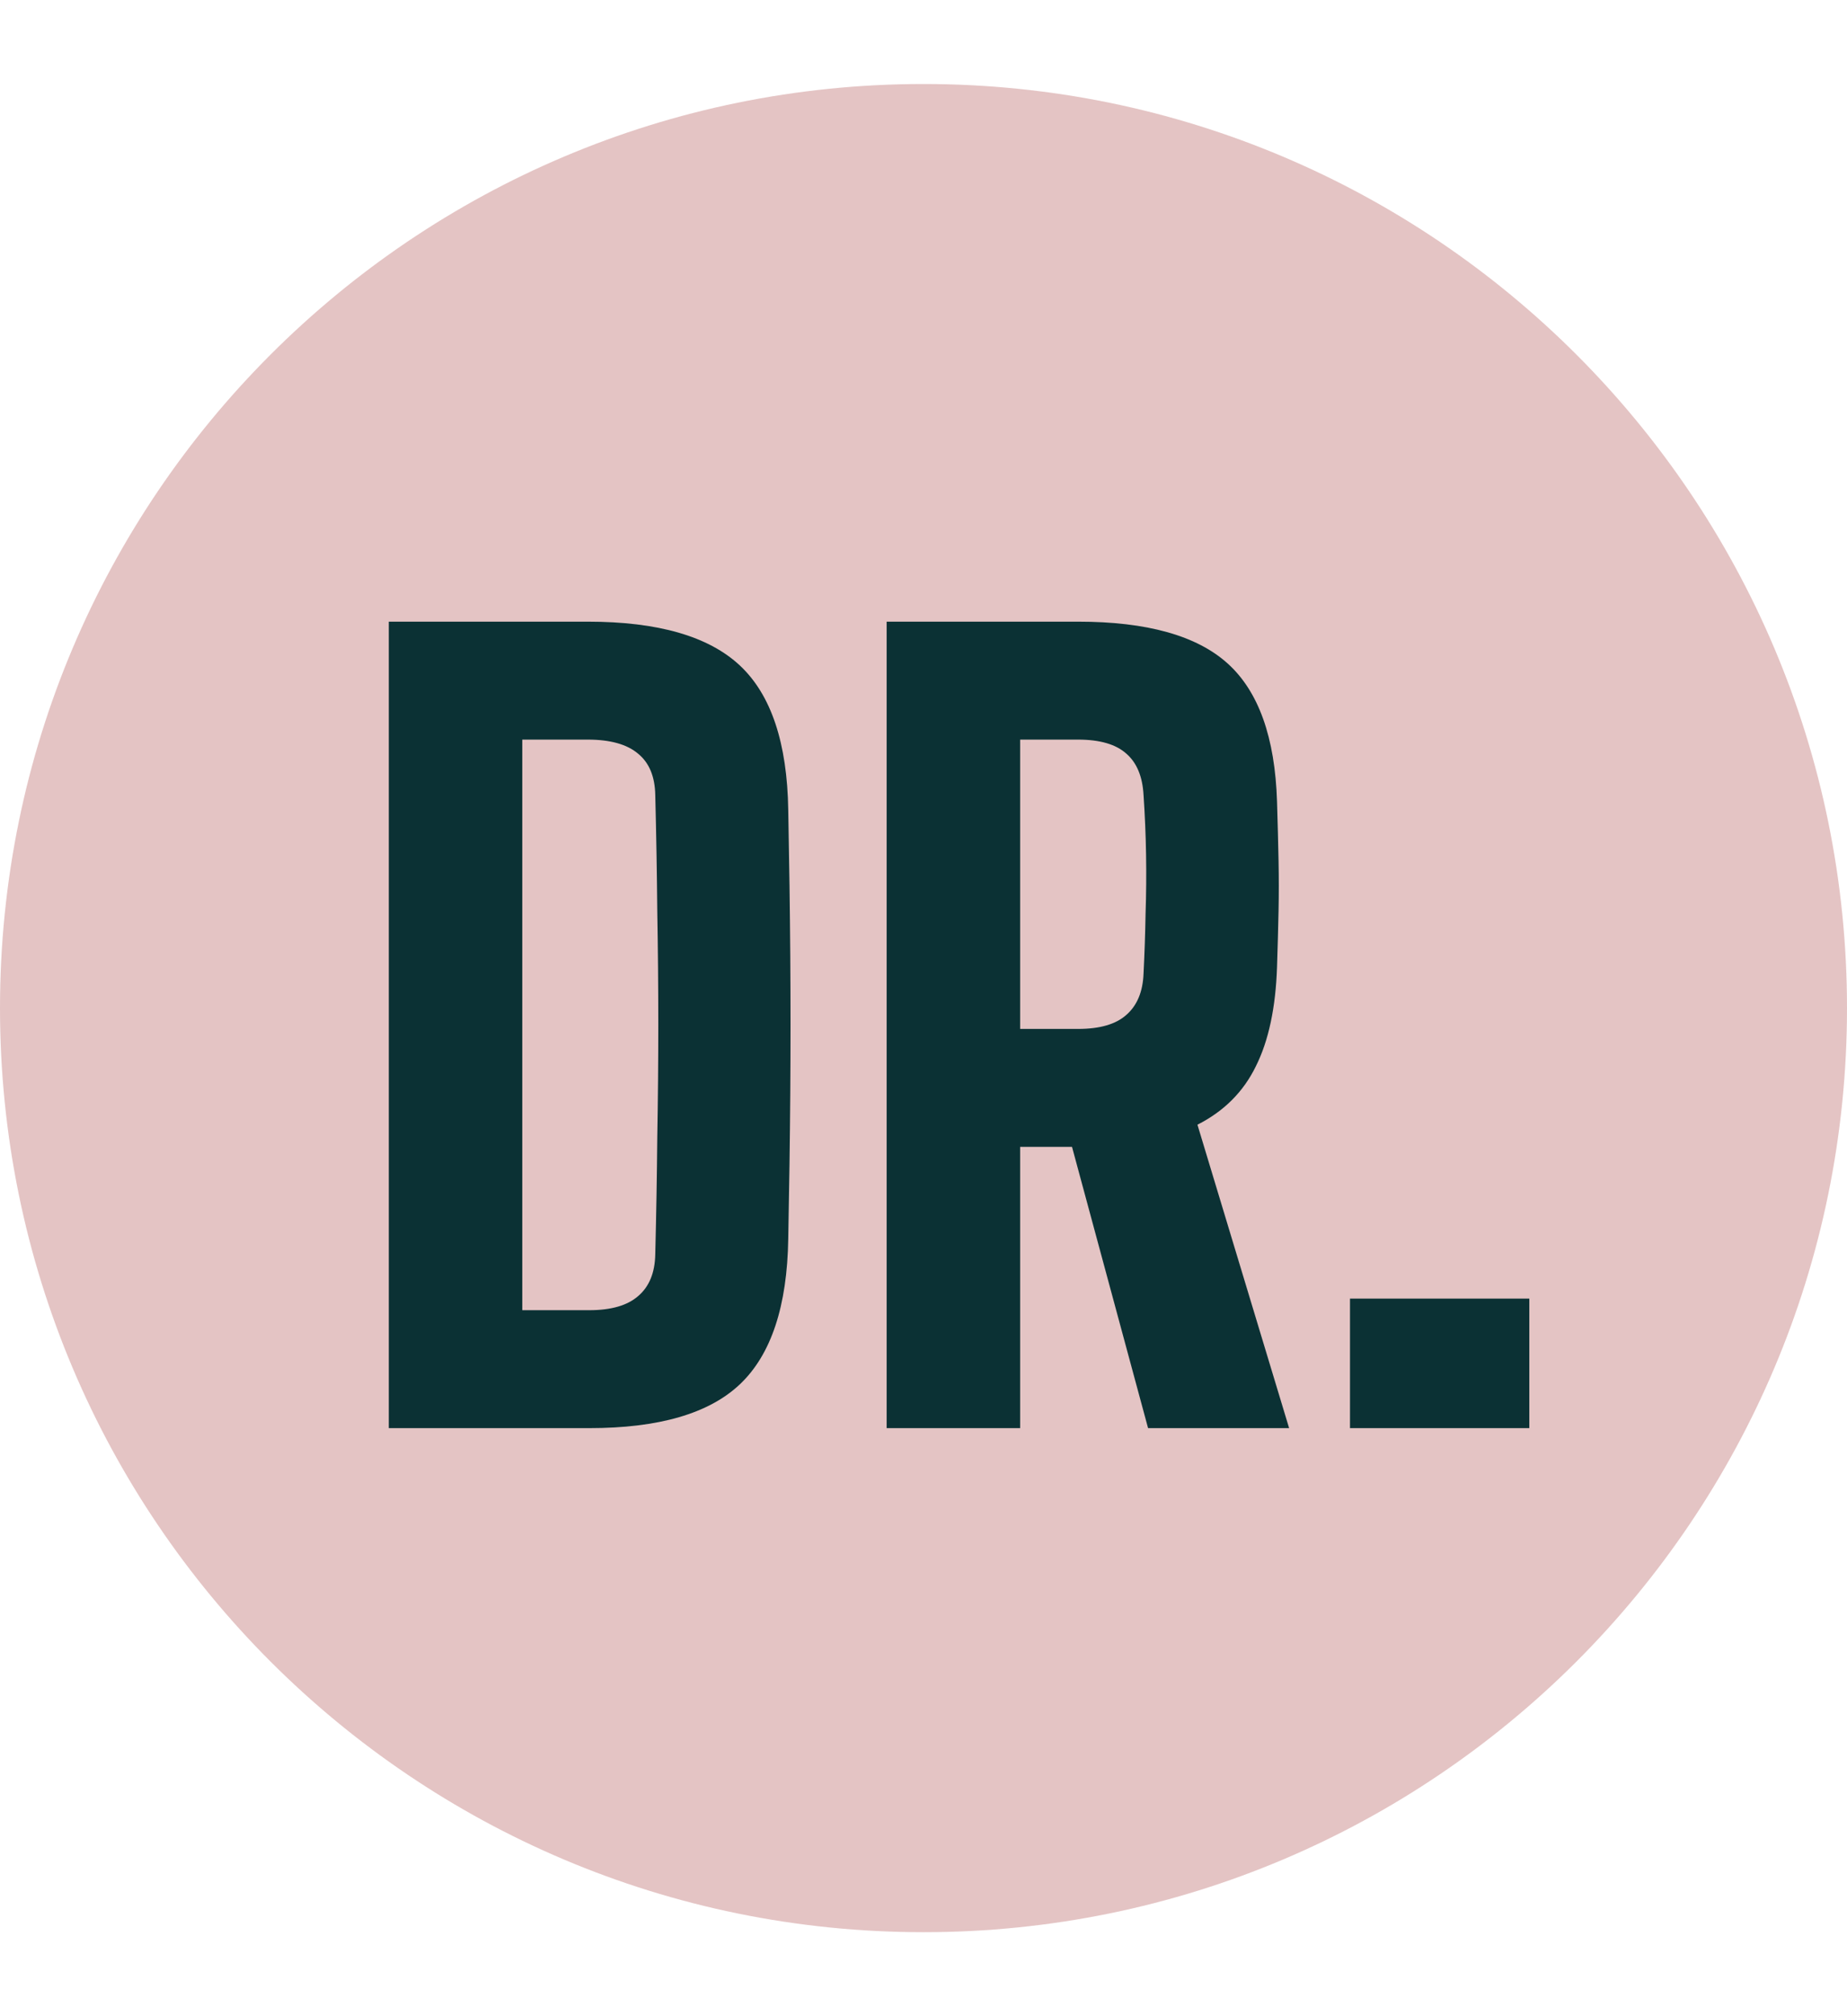
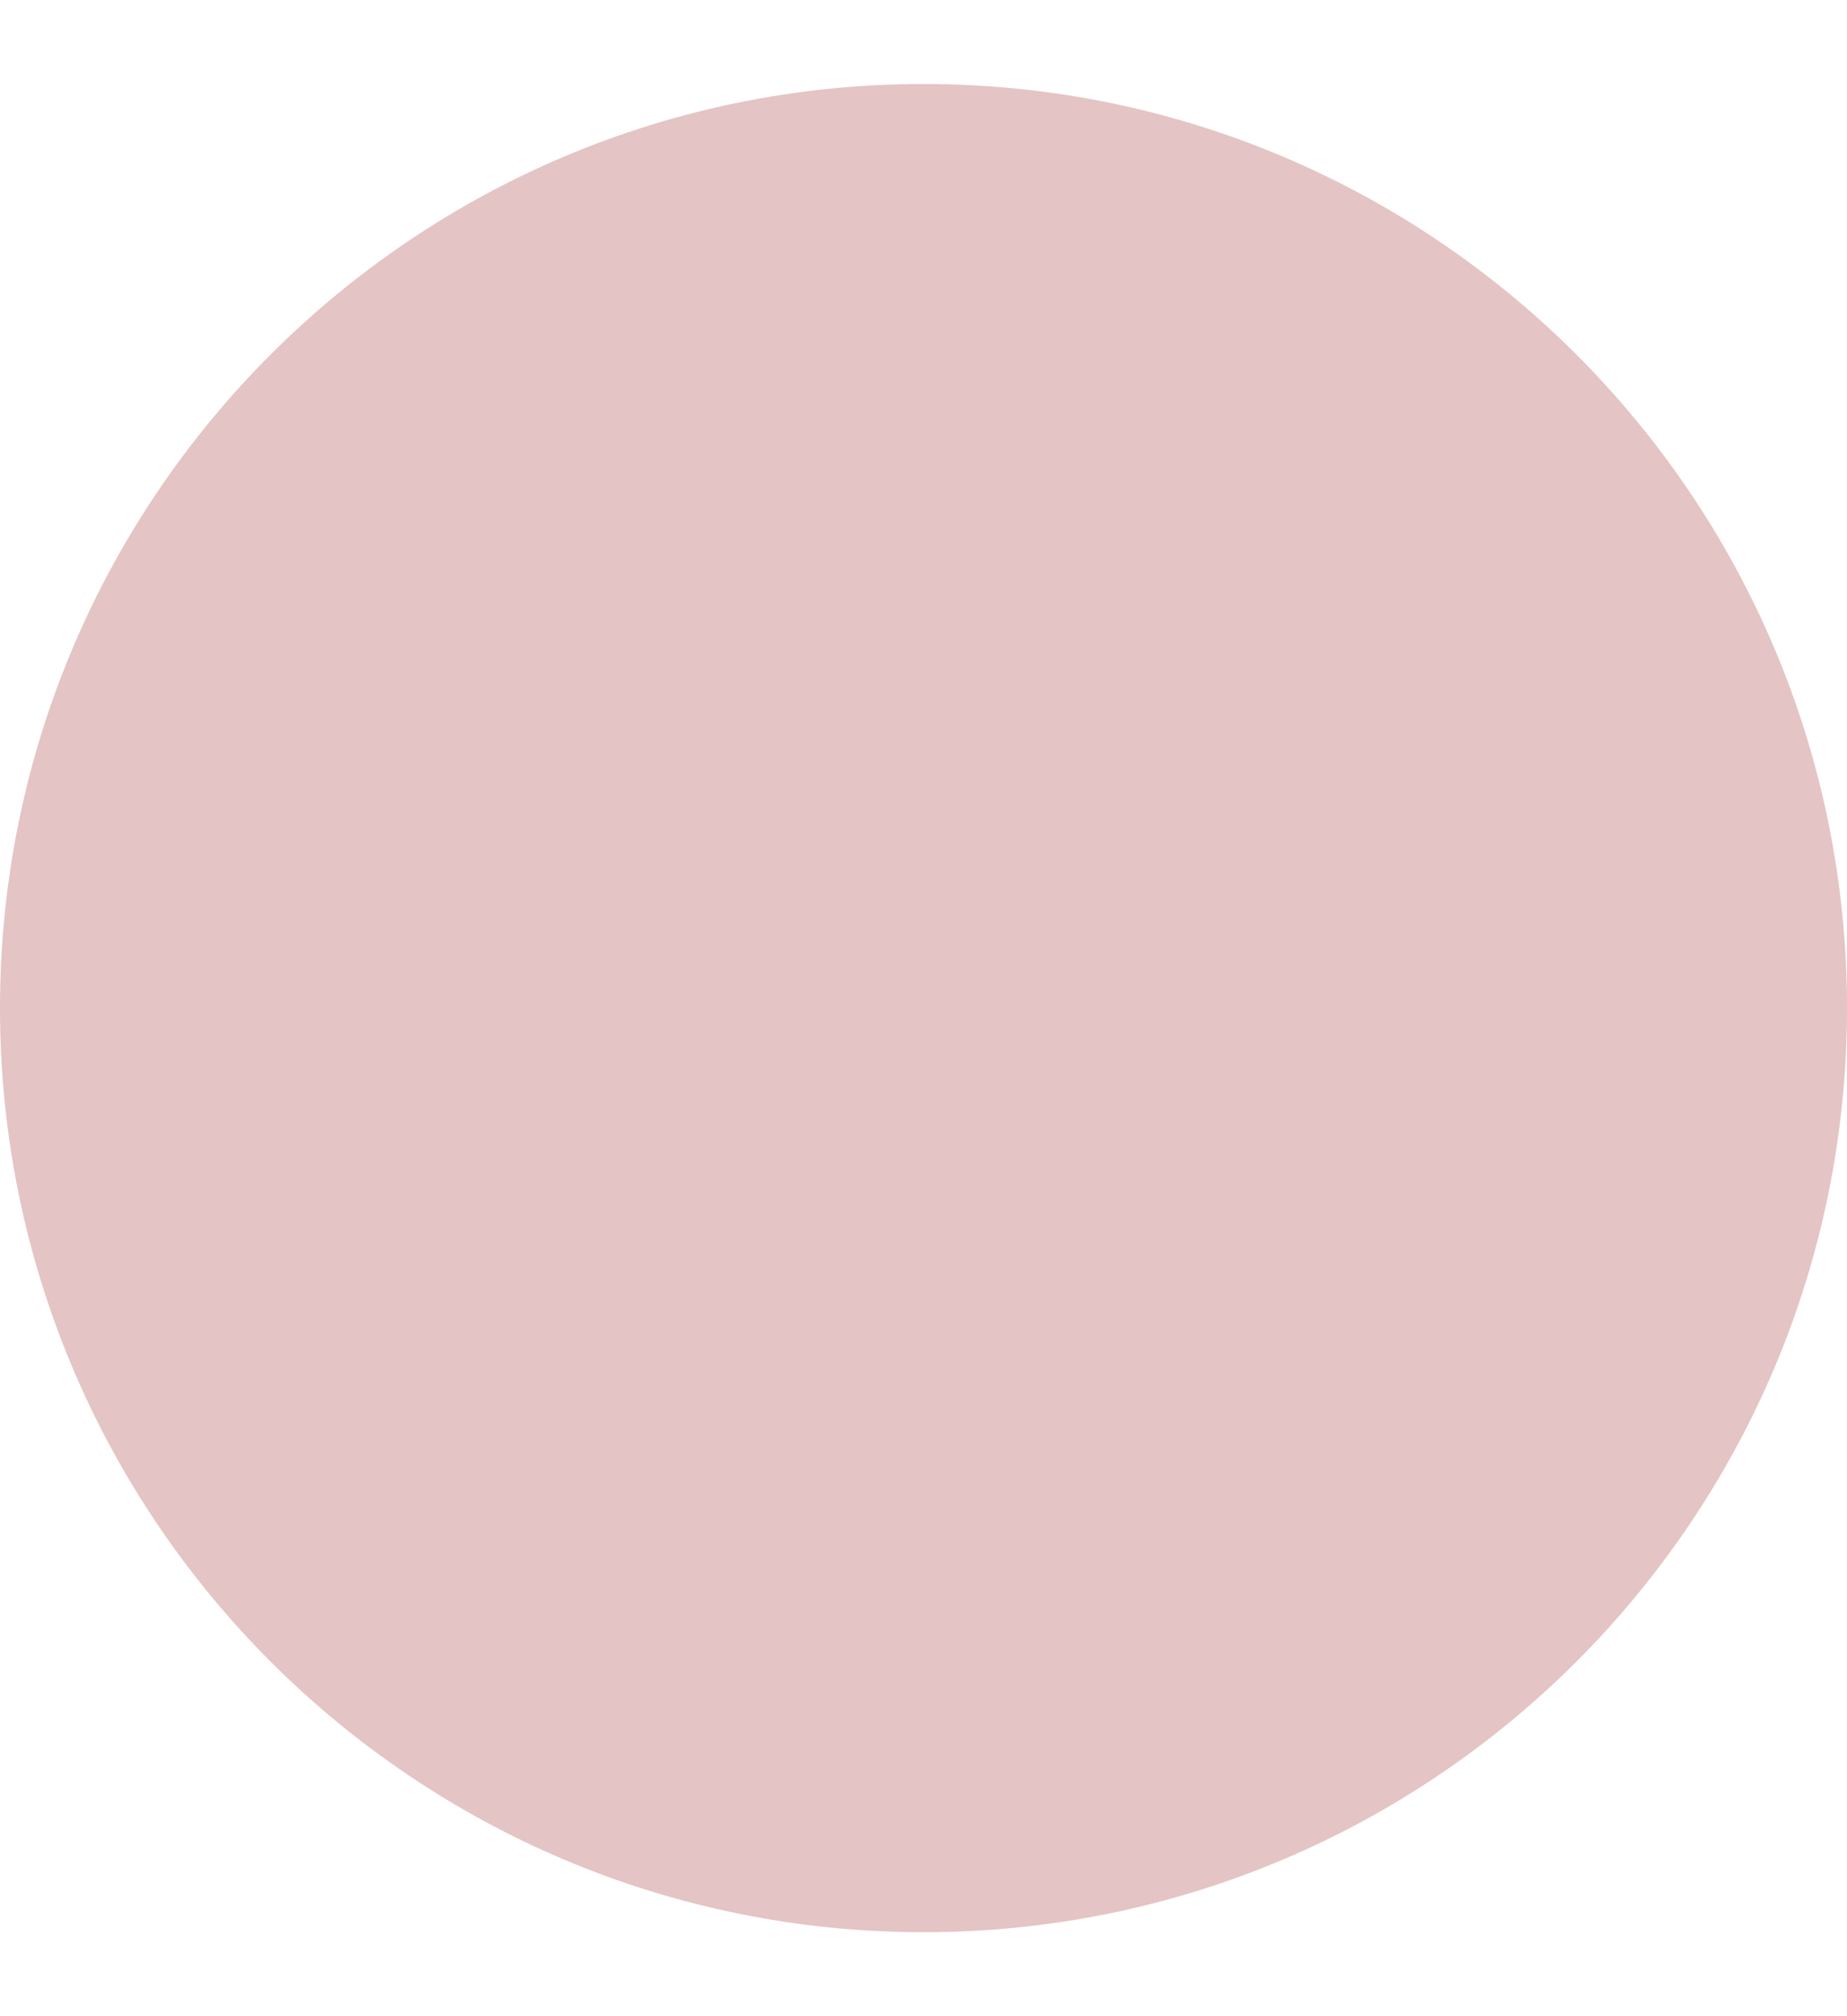
<svg xmlns="http://www.w3.org/2000/svg" width="22" height="24" viewBox="0 0 22 24" fill="none">
  <path d="M11 23C17.075 23 22 18.075 22 12C22 5.925 17.075 1 11 1C4.925 1 0 5.925 0 12C0 18.075 4.925 23 11 23Z" fill="#E4C4C4" />
-   <path d="M4.631 17V7.4H7.001C7.837 7.4 8.441 7.574 8.813 7.922C9.185 8.27 9.377 8.844 9.389 9.644C9.401 10.252 9.409 10.83 9.413 11.378C9.417 11.922 9.417 12.468 9.413 13.016C9.409 13.56 9.401 14.136 9.389 14.744C9.377 15.548 9.185 16.126 8.813 16.478C8.445 16.826 7.847 17 7.019 17H4.631ZM6.221 15.596H7.019C7.279 15.596 7.473 15.54 7.601 15.428C7.733 15.316 7.801 15.15 7.805 14.93C7.817 14.454 7.825 13.99 7.829 13.538C7.837 13.086 7.841 12.638 7.841 12.194C7.841 11.75 7.837 11.302 7.829 10.85C7.825 10.398 7.817 9.936 7.805 9.464C7.801 9.244 7.733 9.08 7.601 8.972C7.469 8.86 7.269 8.804 7.001 8.804H6.221V15.596ZM10.561 17V7.4H12.841C13.661 7.4 14.255 7.566 14.623 7.898C14.991 8.23 15.187 8.778 15.211 9.542C15.219 9.806 15.225 10.04 15.229 10.244C15.233 10.448 15.233 10.648 15.229 10.844C15.225 11.04 15.219 11.262 15.211 11.51C15.195 11.994 15.111 12.388 14.959 12.692C14.811 12.996 14.579 13.228 14.263 13.388L15.355 17H13.675L12.769 13.652H12.151V17H10.561ZM12.151 12.248H12.841C13.101 12.248 13.293 12.192 13.417 12.08C13.545 11.968 13.613 11.804 13.621 11.588C13.633 11.352 13.641 11.116 13.645 10.88C13.653 10.644 13.655 10.408 13.651 10.172C13.647 9.936 13.637 9.7 13.621 9.464C13.609 9.244 13.541 9.08 13.417 8.972C13.293 8.86 13.101 8.804 12.841 8.804H12.151V12.248ZM16.08 17V15.458H18.216V17H16.08Z" fill="#0B3134" />
</svg>